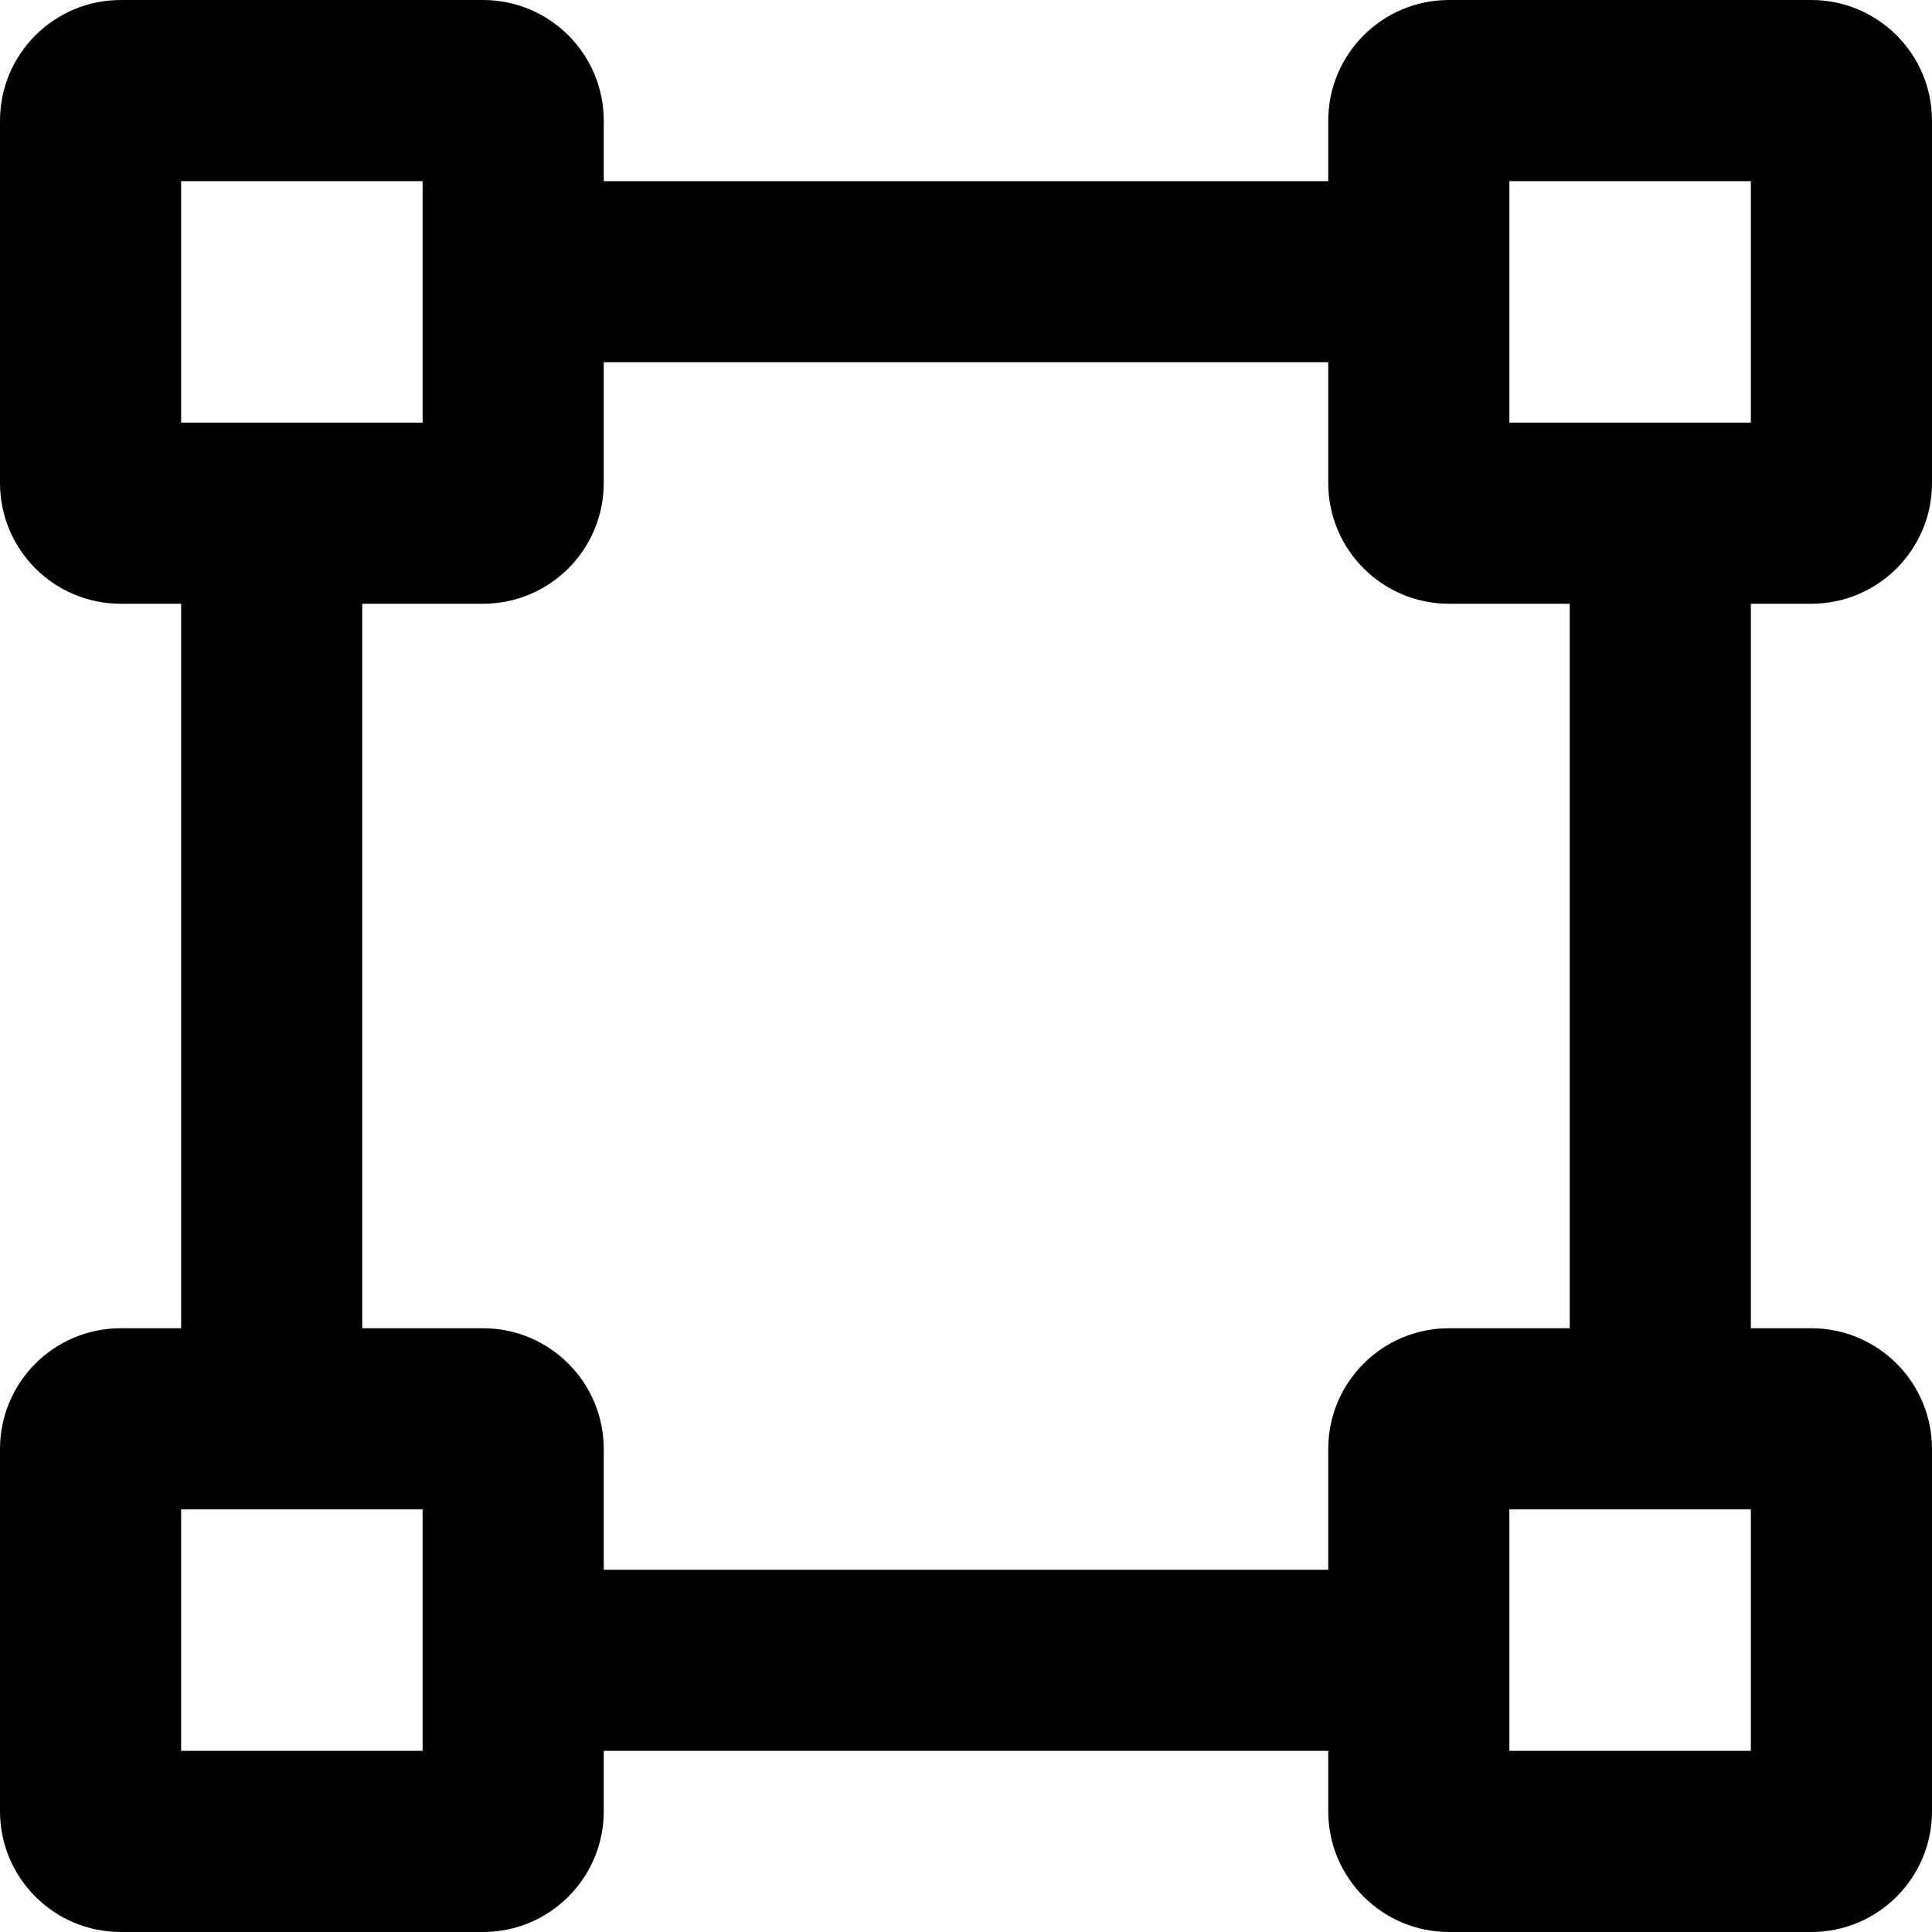
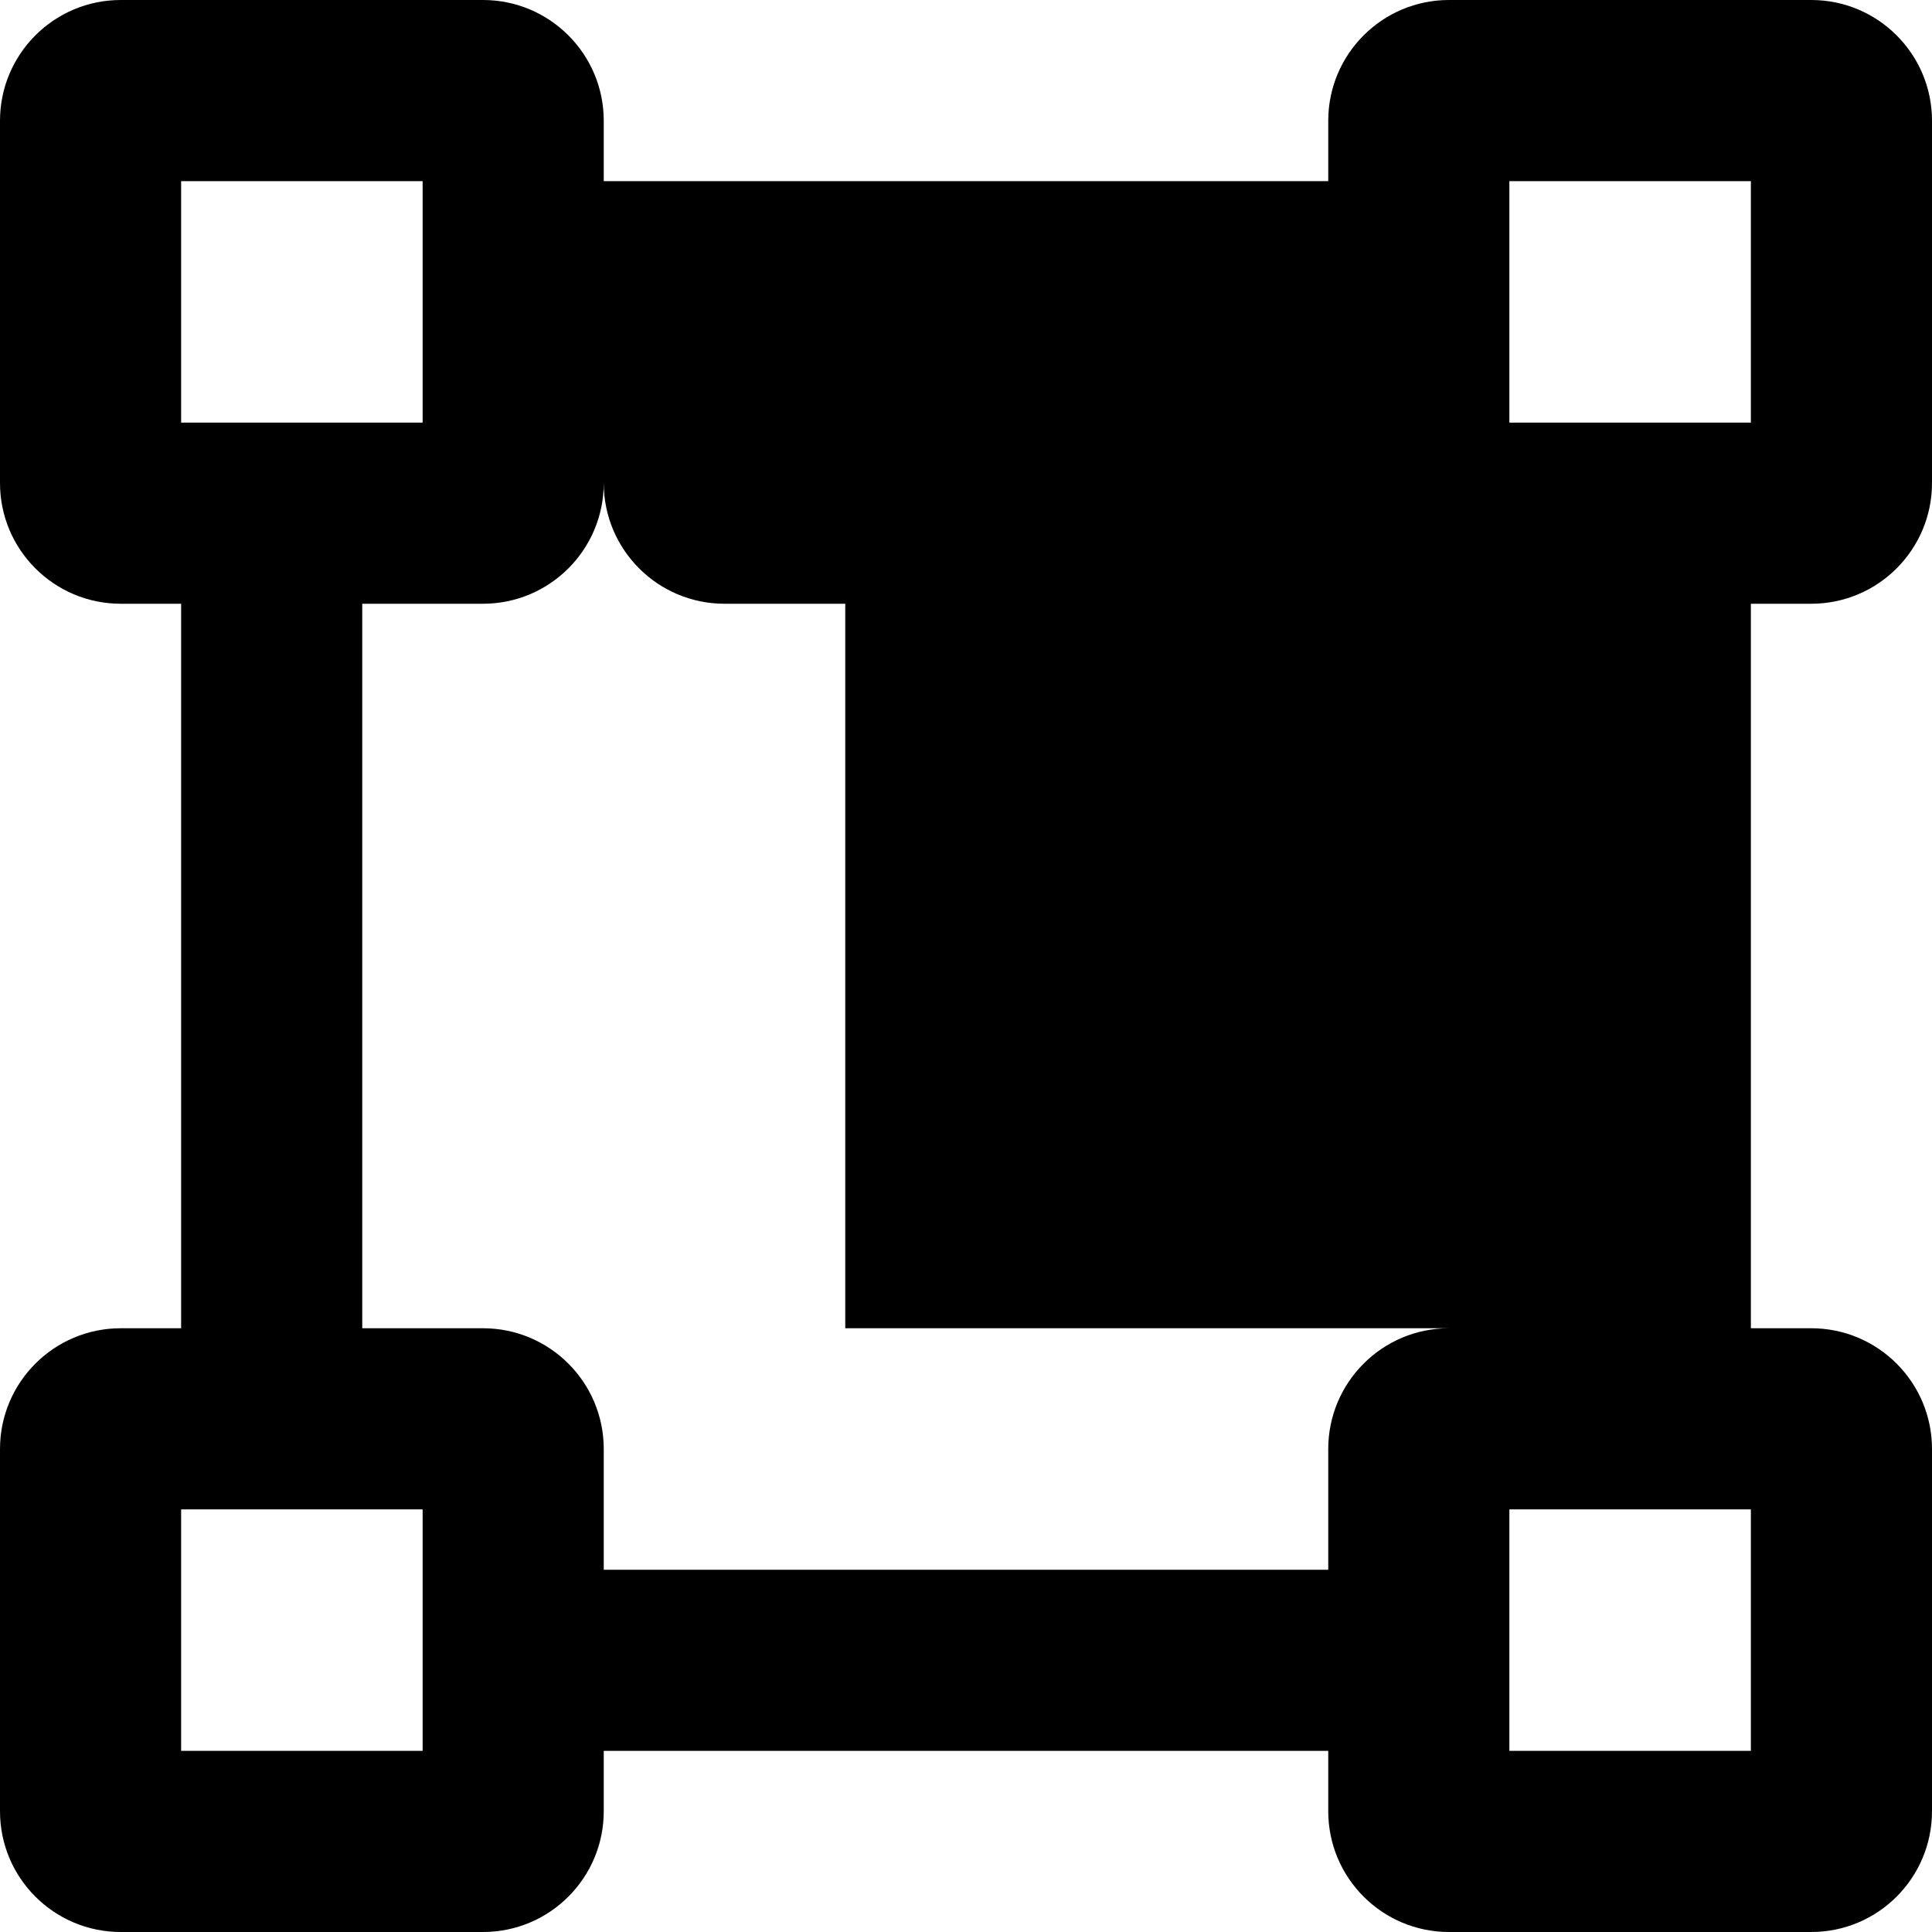
<svg xmlns="http://www.w3.org/2000/svg" viewBox="0 0 512 512">
-   <path d="M480 160c17.67 0 32-14.33 32-32V32c0-17.67-14.33-32-32-32h-96c-17.67 0-32 14.33-32 32v16H160V32c0-17.67-14.33-32-32-32H32C14.33 0 0 14.33 0 32v96c0 17.67 14.33 32 32 32h16v192H32c-17.67 0-32 14.33-32 32v96c0 17.67 14.33 32 32 32h96c17.67 0 32-14.33 32-32v-16h192v16c0 17.67 14.33 32 32 32h96c17.67 0 32-14.33 32-32v-96c0-17.67-14.33-32-32-32h-16V160h16zM400 48h64v64h-64V48zM48 48h64v64H48V48zm64 416H48v-64h64v64zm352 0h-64v-64h64v64zm-48-112h-32c-17.67 0-32 14.33-32 32v32H160v-32c0-17.67-14.33-32-32-32H96V160h32c17.67 0 32-14.33 32-32V96h192v32c0 17.67 14.33 32 32 32h32v192z" />
+   <path d="M480 160c17.67 0 32-14.33 32-32V32c0-17.67-14.33-32-32-32h-96c-17.67 0-32 14.33-32 32v16H160V32c0-17.67-14.33-32-32-32H32C14.33 0 0 14.33 0 32v96c0 17.67 14.33 32 32 32h16v192H32c-17.67 0-32 14.33-32 32v96c0 17.67 14.33 32 32 32h96c17.67 0 32-14.33 32-32v-16h192v16c0 17.67 14.33 32 32 32h96c17.67 0 32-14.33 32-32v-96c0-17.67-14.33-32-32-32h-16V160h16zM400 48h64v64h-64V48zM48 48h64v64H48V48zm64 416H48v-64h64v64zm352 0h-64v-64h64v64zm-48-112h-32c-17.67 0-32 14.33-32 32v32H160v-32c0-17.67-14.33-32-32-32H96V160h32c17.67 0 32-14.33 32-32V96v32c0 17.67 14.33 32 32 32h32v192z" />
</svg>